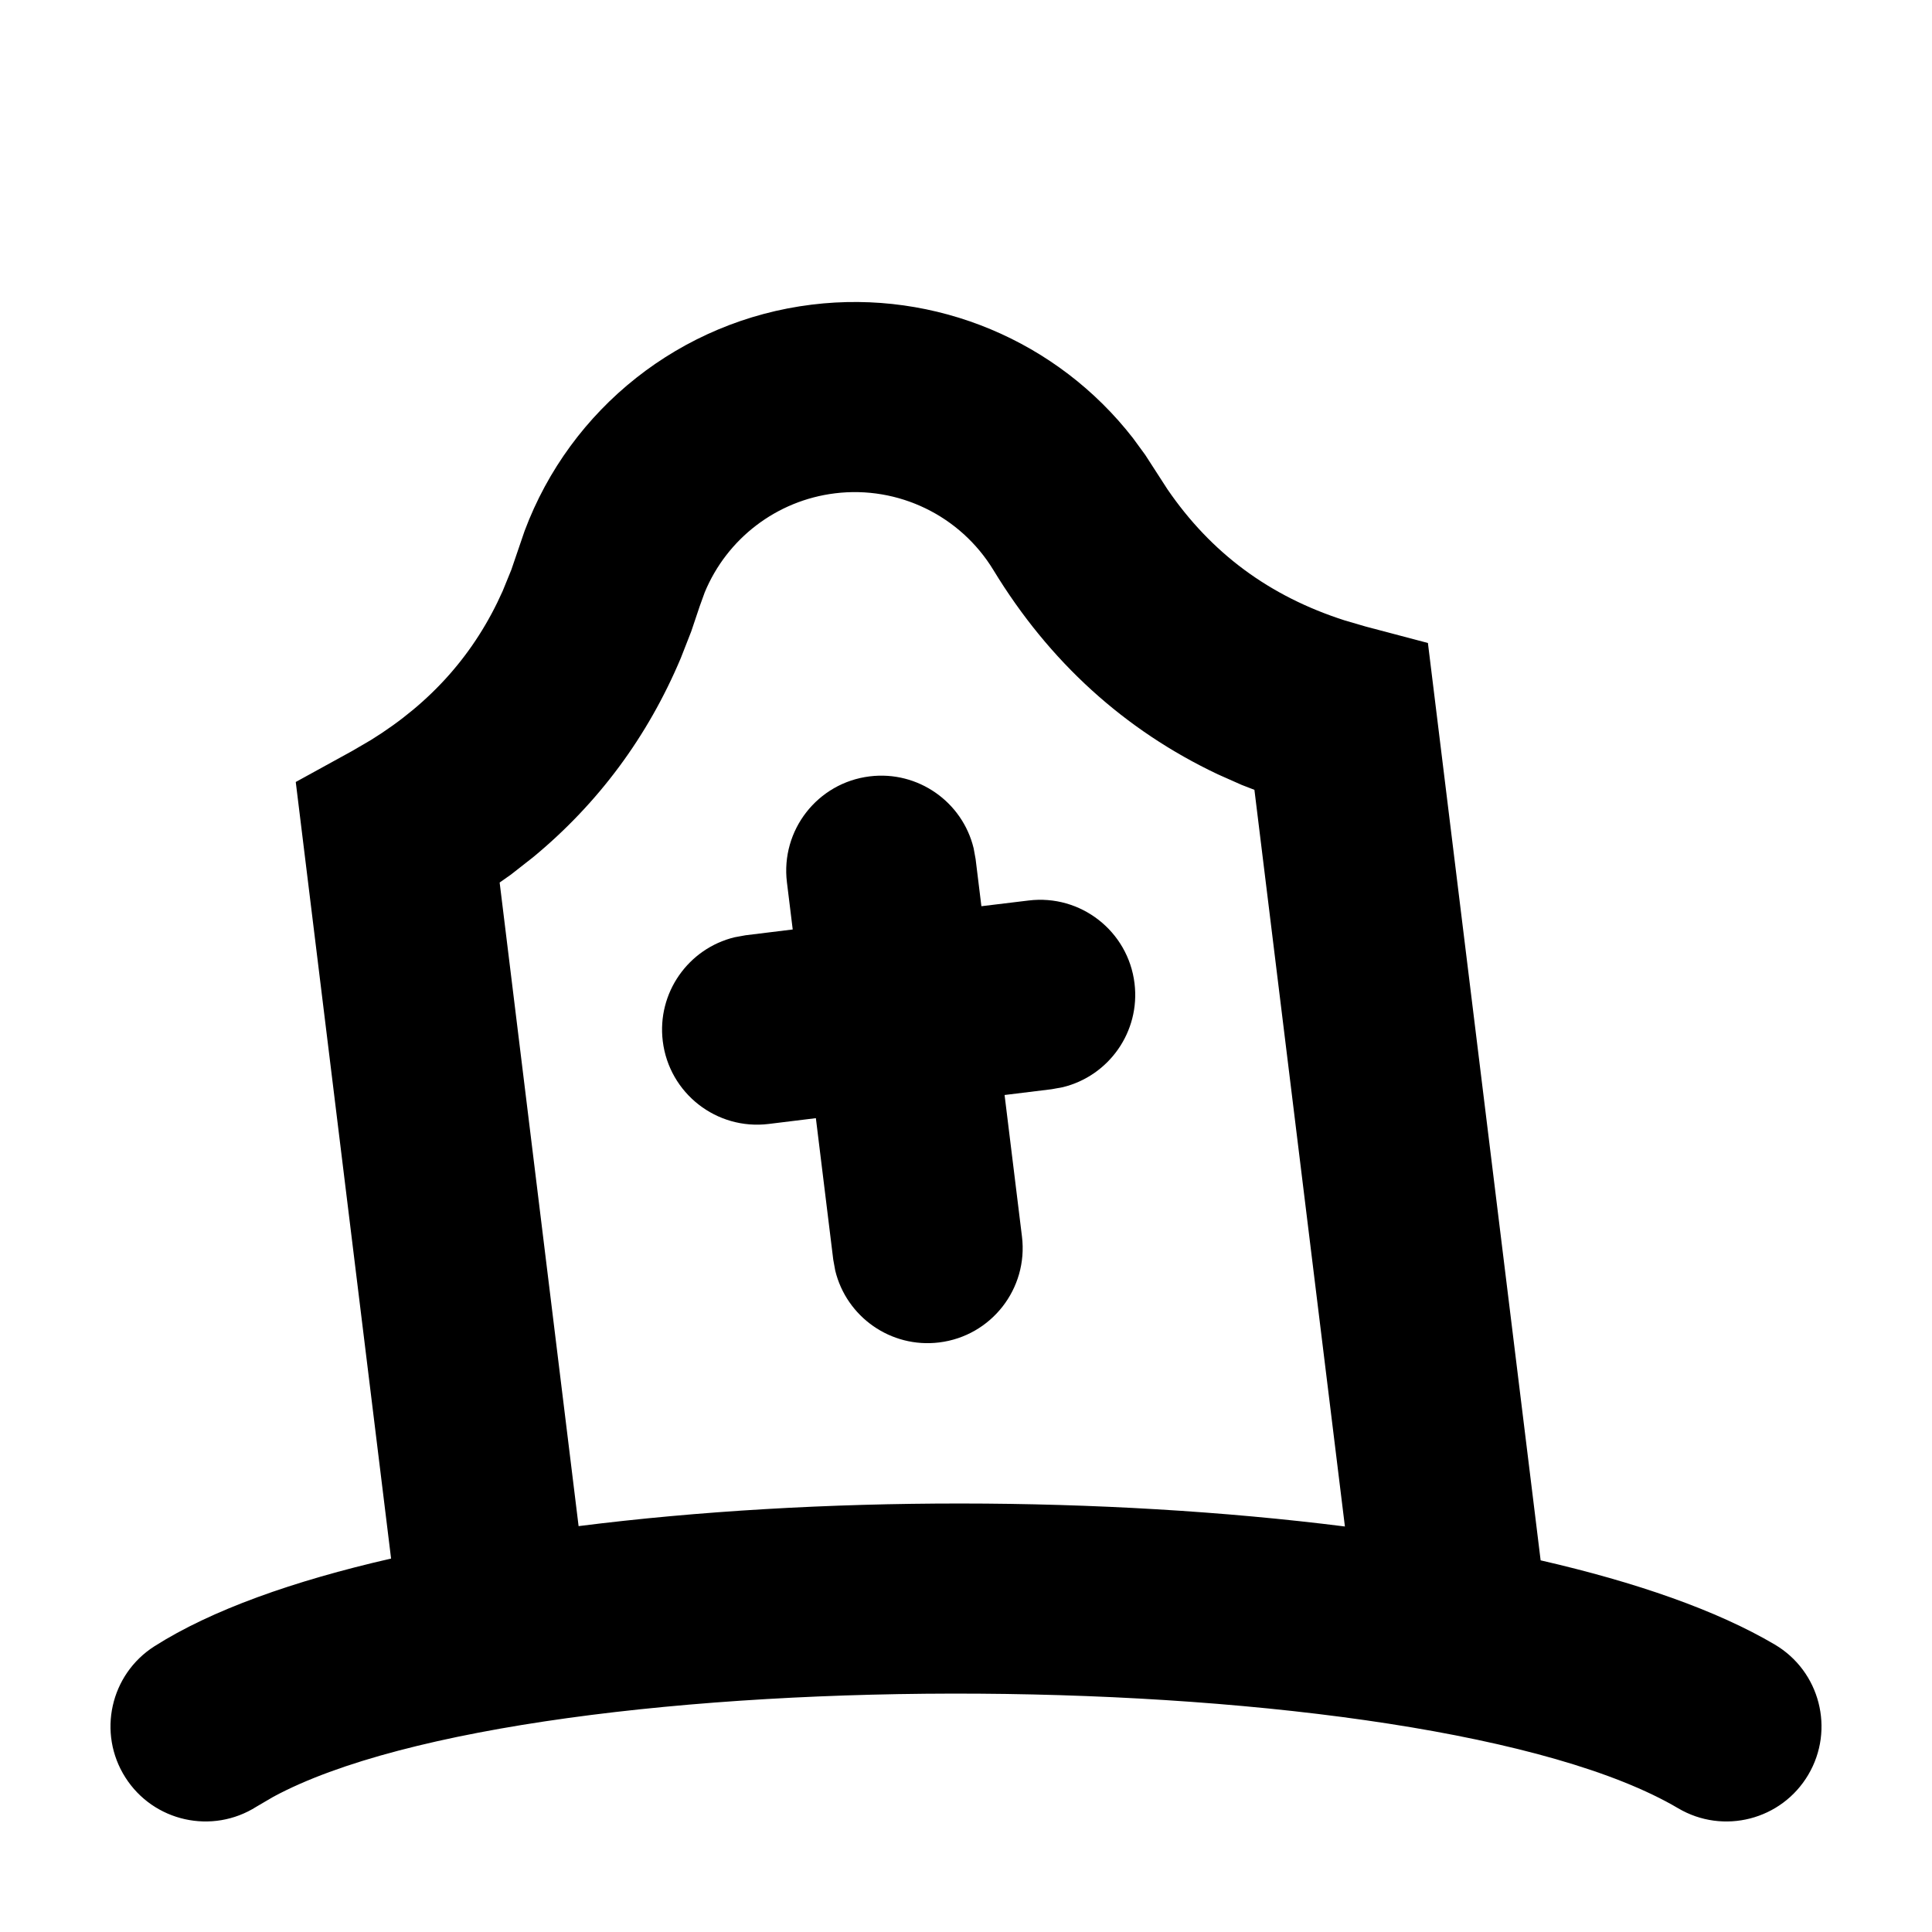
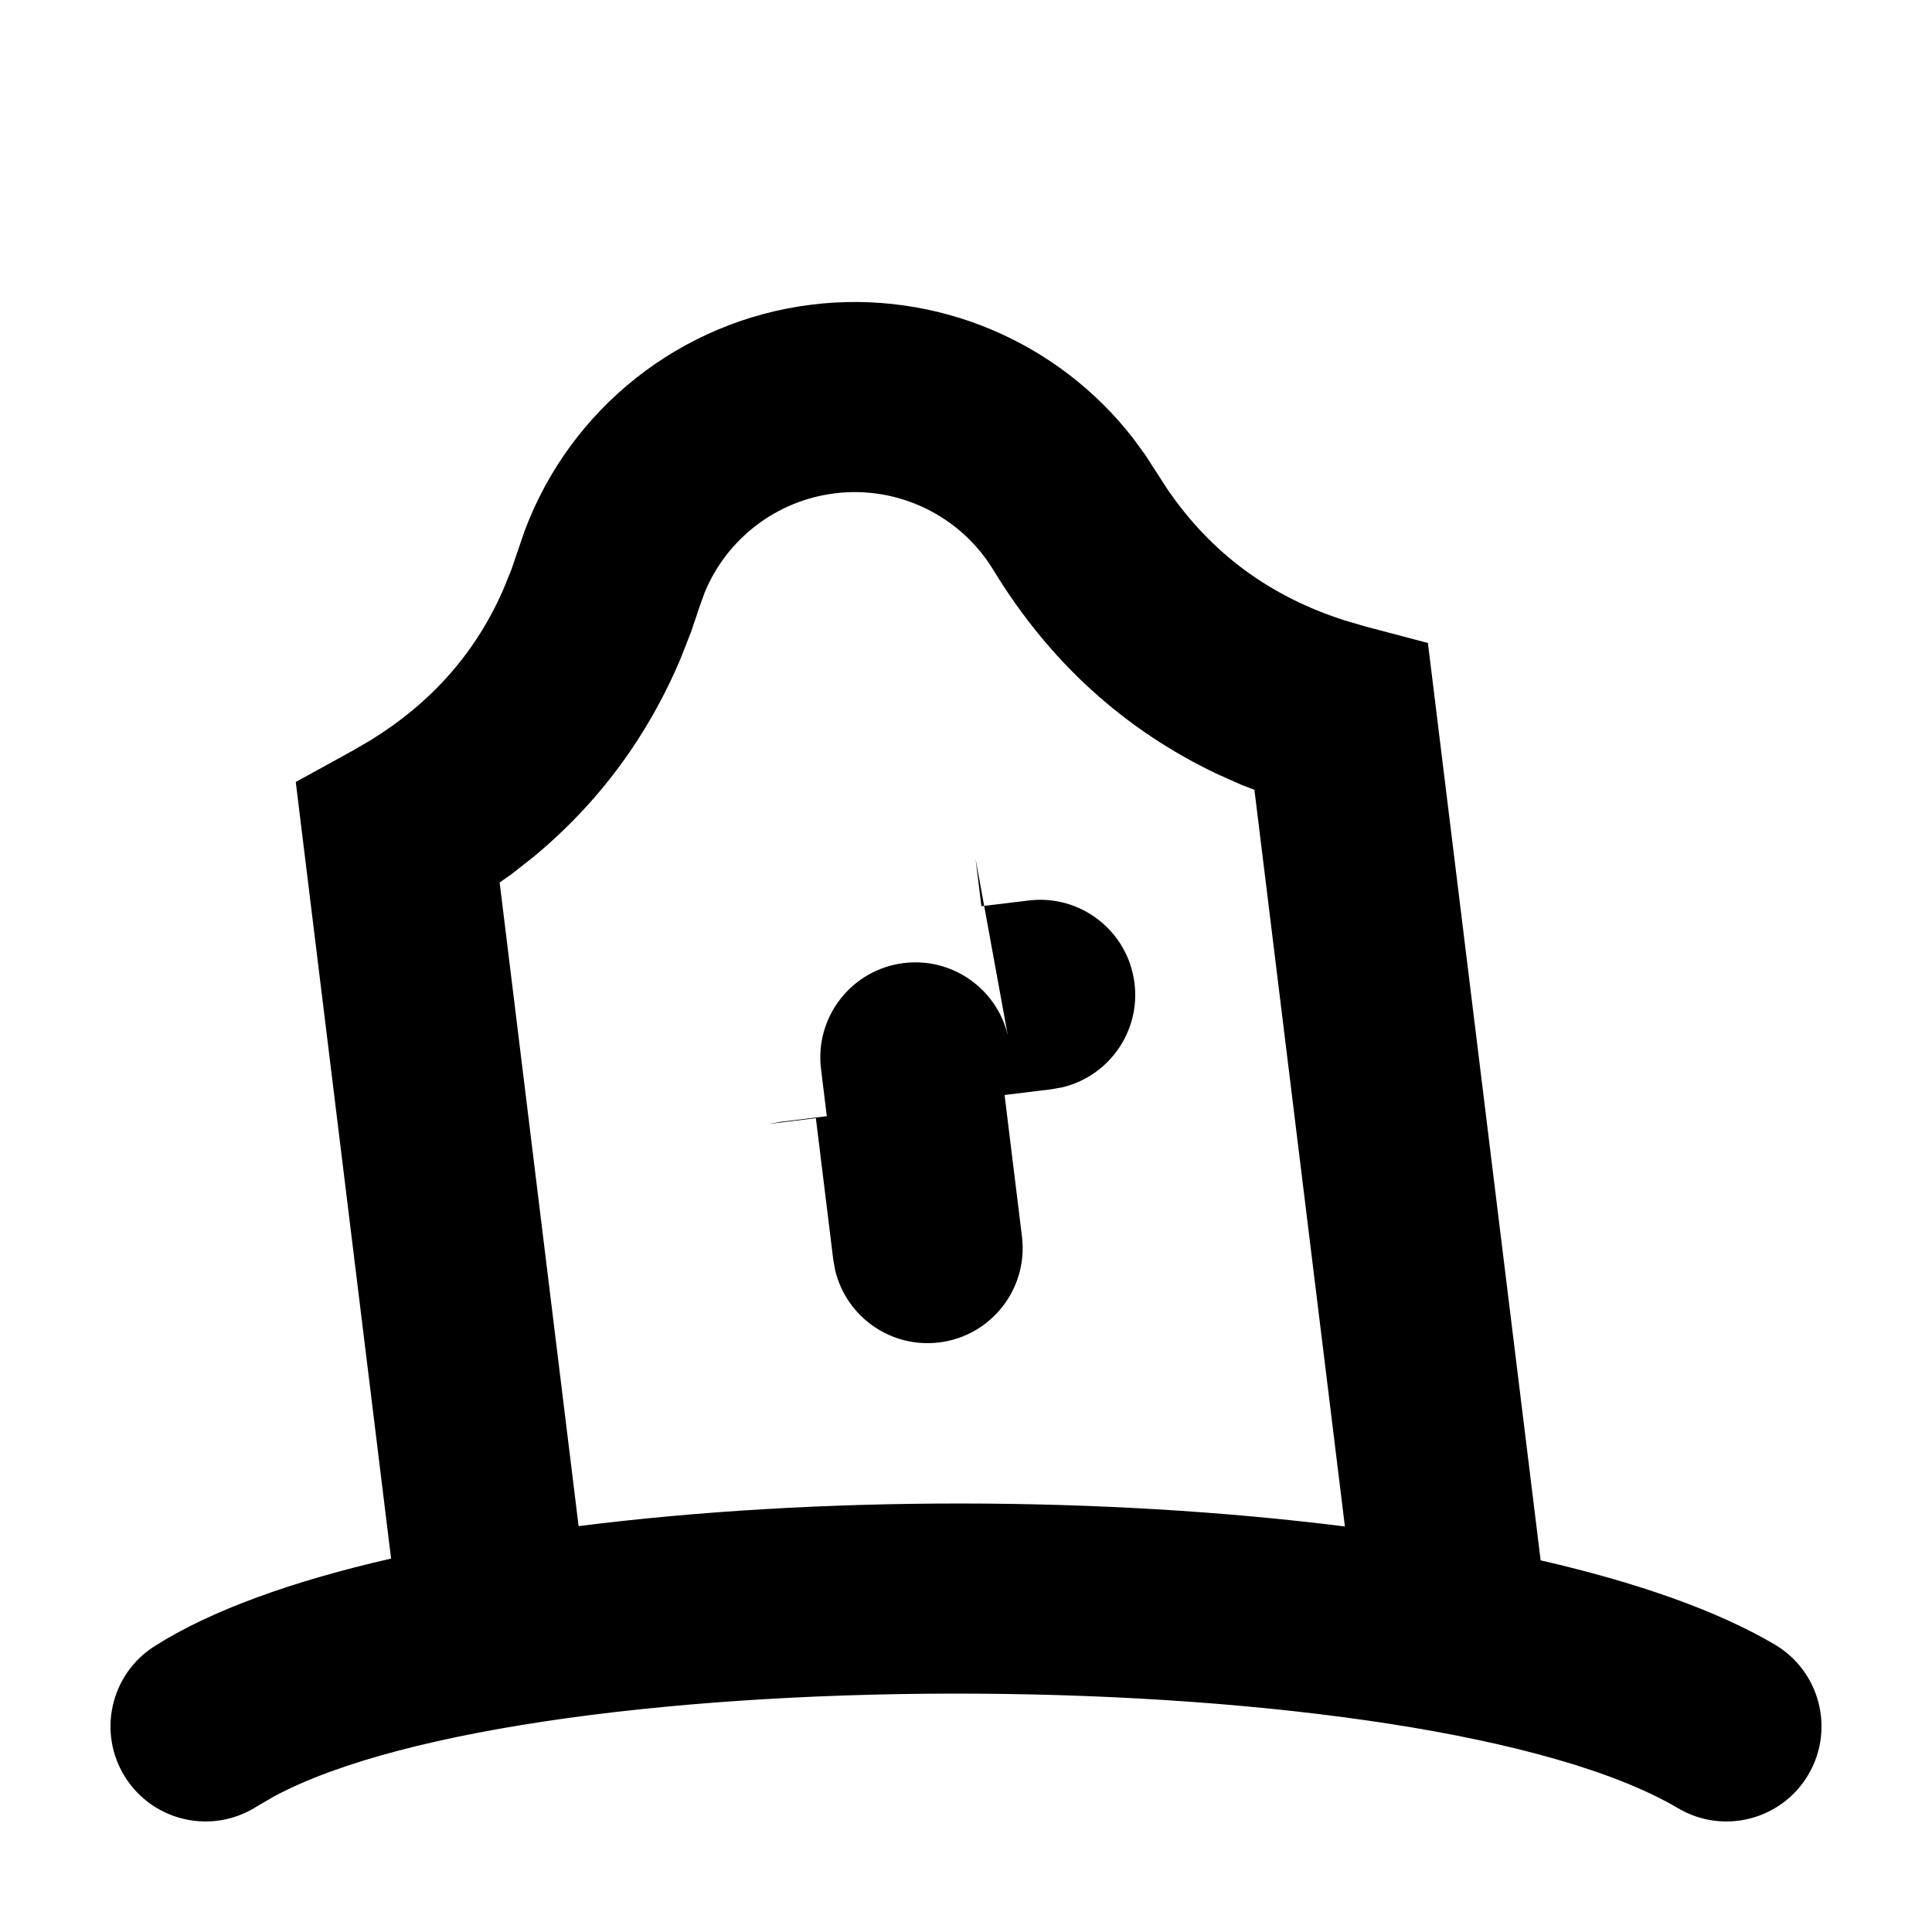
<svg xmlns="http://www.w3.org/2000/svg" fill="#000000" width="800px" height="800px" version="1.1" viewBox="144 144 512 512">
-   <path d="m444.26 260.12 3.219 4.402 5.902 9.137c11.598 16.93 27.02 28.355 46.984 34.758l5.559 1.625 16.488 4.356 29.871 243.11c25.211 5.781 46.637 13.219 62.047 22.312 11.98 7.074 15.961 22.52 8.887 34.5-7.07 11.98-22.516 15.961-34.496 8.887-66.992-39.539-303.02-40.418-372.27-3.047l-4.457 2.609c-11.738 7.465-27.309 4.004-34.777-7.734-7.465-11.738-4.004-27.309 7.734-34.773 15.02-9.555 36.754-17.297 62.688-23.227l-25.262-205.8 14.945-8.215 5-2.922c16.043-9.938 27.531-22.938 34.883-39.453l2.297-5.637 3.519-10.297c12.141-32.477 41.398-55.723 76.102-59.98 32.875-4.039 65.133 9.637 85.133 35.387zm-78.992 14.617c-15.492 1.902-28.629 12.02-34.516 26.262l-1.316 3.641-2.25 6.688-2.766 7.07c-8.777 20.852-21.895 38.523-39.137 52.77l-5.898 4.621-2.973 2.09 20.922 170.56c63.426-8.031 139.02-7.988 203.08 0.098l-23.98-195.22-3.387-1.312-6.281-2.789c-24.73-11.695-44.73-29.852-59.496-54.133-8.785-14.445-25.219-22.41-42-20.348zm36.754 94.047 0.527 2.894 1.531 12.477 12.504-1.512c13.809-1.695 26.379 8.125 28.074 21.934 1.574 12.824-6.781 24.574-19.039 27.547l-2.894 0.527-12.5 1.535 4.606 37.504c1.695 13.809-8.125 26.375-21.934 28.07-12.824 1.574-24.574-6.777-27.547-19.035l-0.527-2.898-4.606-37.504-12.5 1.535c-13.809 1.695-26.379-8.121-28.074-21.93-1.574-12.824 6.781-24.578 19.039-27.547l2.894-0.527 12.504-1.535-1.535-12.5c-1.695-13.809 8.121-26.379 21.93-28.074 12.824-1.574 24.578 6.781 27.547 19.039z" />
+   <path d="m444.26 260.12 3.219 4.402 5.902 9.137c11.598 16.93 27.02 28.355 46.984 34.758l5.559 1.625 16.488 4.356 29.871 243.11c25.211 5.781 46.637 13.219 62.047 22.312 11.98 7.074 15.961 22.52 8.887 34.5-7.07 11.98-22.516 15.961-34.496 8.887-66.992-39.539-303.02-40.418-372.27-3.047l-4.457 2.609c-11.738 7.465-27.309 4.004-34.777-7.734-7.465-11.738-4.004-27.309 7.734-34.773 15.02-9.555 36.754-17.297 62.688-23.227l-25.262-205.8 14.945-8.215 5-2.922c16.043-9.938 27.531-22.938 34.883-39.453l2.297-5.637 3.519-10.297c12.141-32.477 41.398-55.723 76.102-59.98 32.875-4.039 65.133 9.637 85.133 35.387zm-78.992 14.617c-15.492 1.902-28.629 12.02-34.516 26.262l-1.316 3.641-2.25 6.688-2.766 7.07c-8.777 20.852-21.895 38.523-39.137 52.77l-5.898 4.621-2.973 2.09 20.922 170.56c63.426-8.031 139.02-7.988 203.08 0.098l-23.98-195.22-3.387-1.312-6.281-2.789c-24.73-11.695-44.73-29.852-59.496-54.133-8.785-14.445-25.219-22.41-42-20.348zm36.754 94.047 0.527 2.894 1.531 12.477 12.504-1.512c13.809-1.695 26.379 8.125 28.074 21.934 1.574 12.824-6.781 24.574-19.039 27.547l-2.894 0.527-12.5 1.535 4.606 37.504c1.695 13.809-8.125 26.375-21.934 28.07-12.824 1.574-24.574-6.777-27.547-19.035l-0.527-2.898-4.606-37.504-12.5 1.535l2.894-0.527 12.504-1.535-1.535-12.5c-1.695-13.809 8.121-26.379 21.93-28.074 12.824-1.574 24.578 6.781 27.547 19.039z" />
</svg>